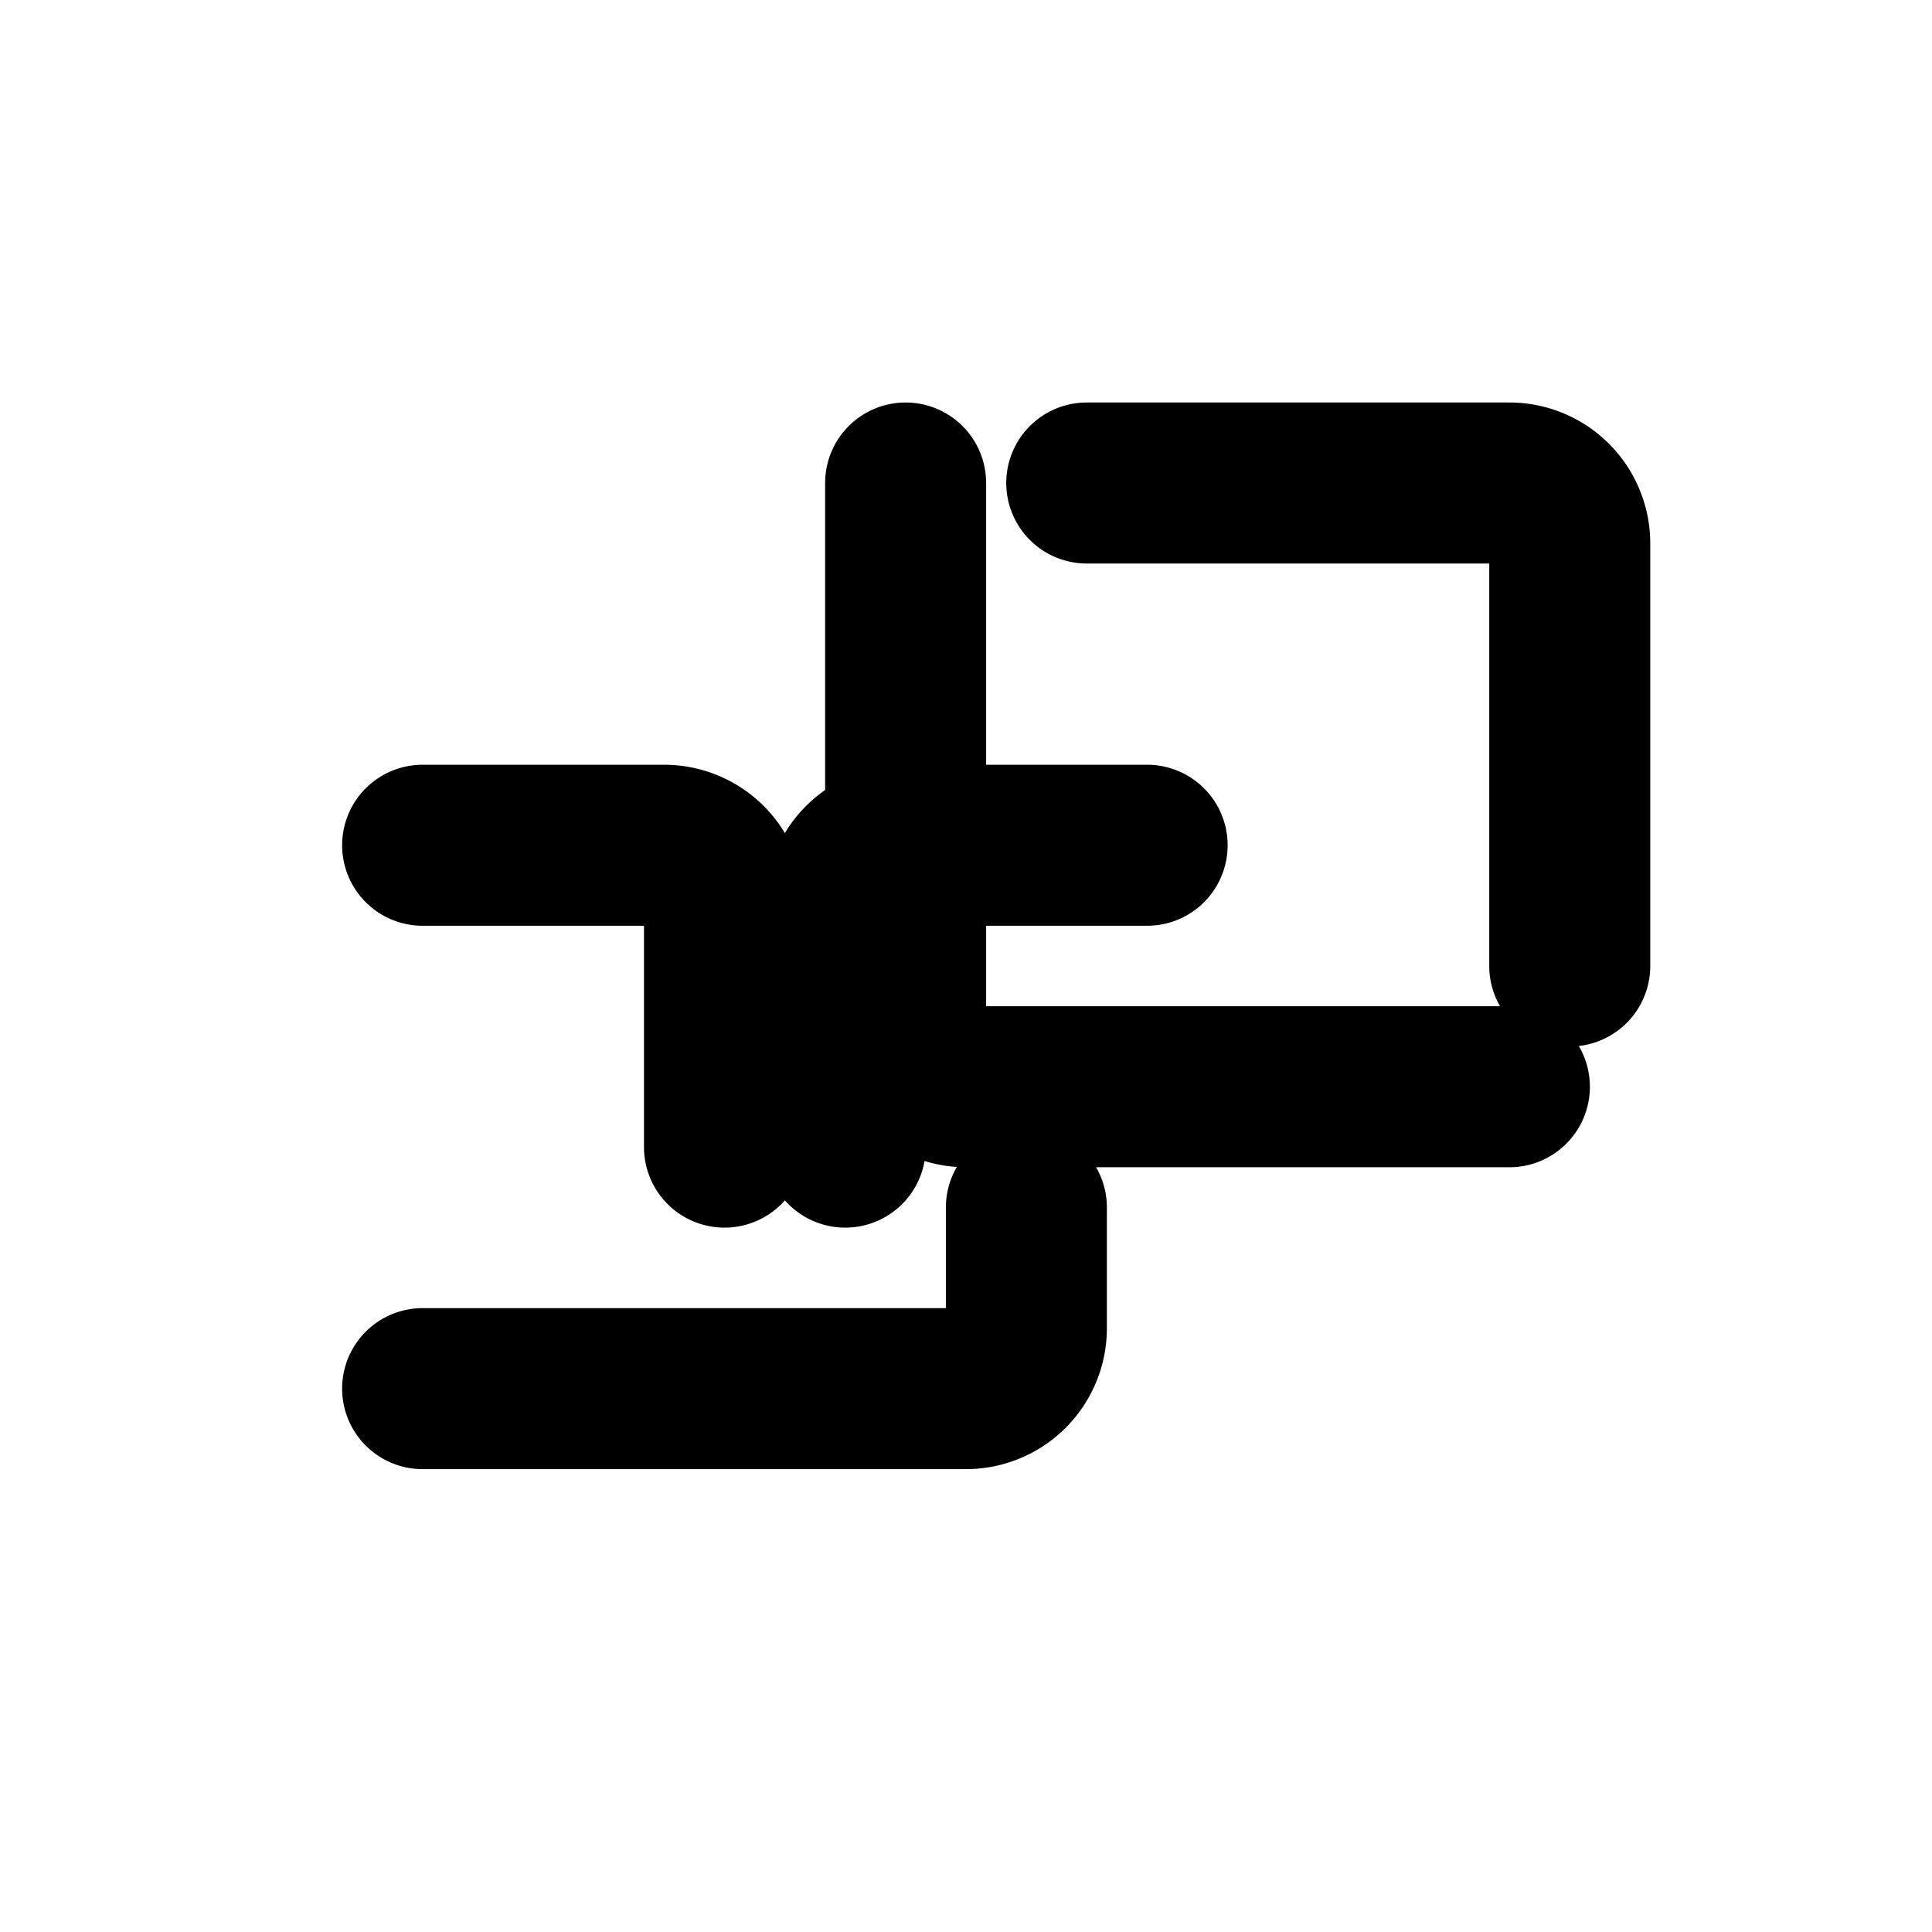
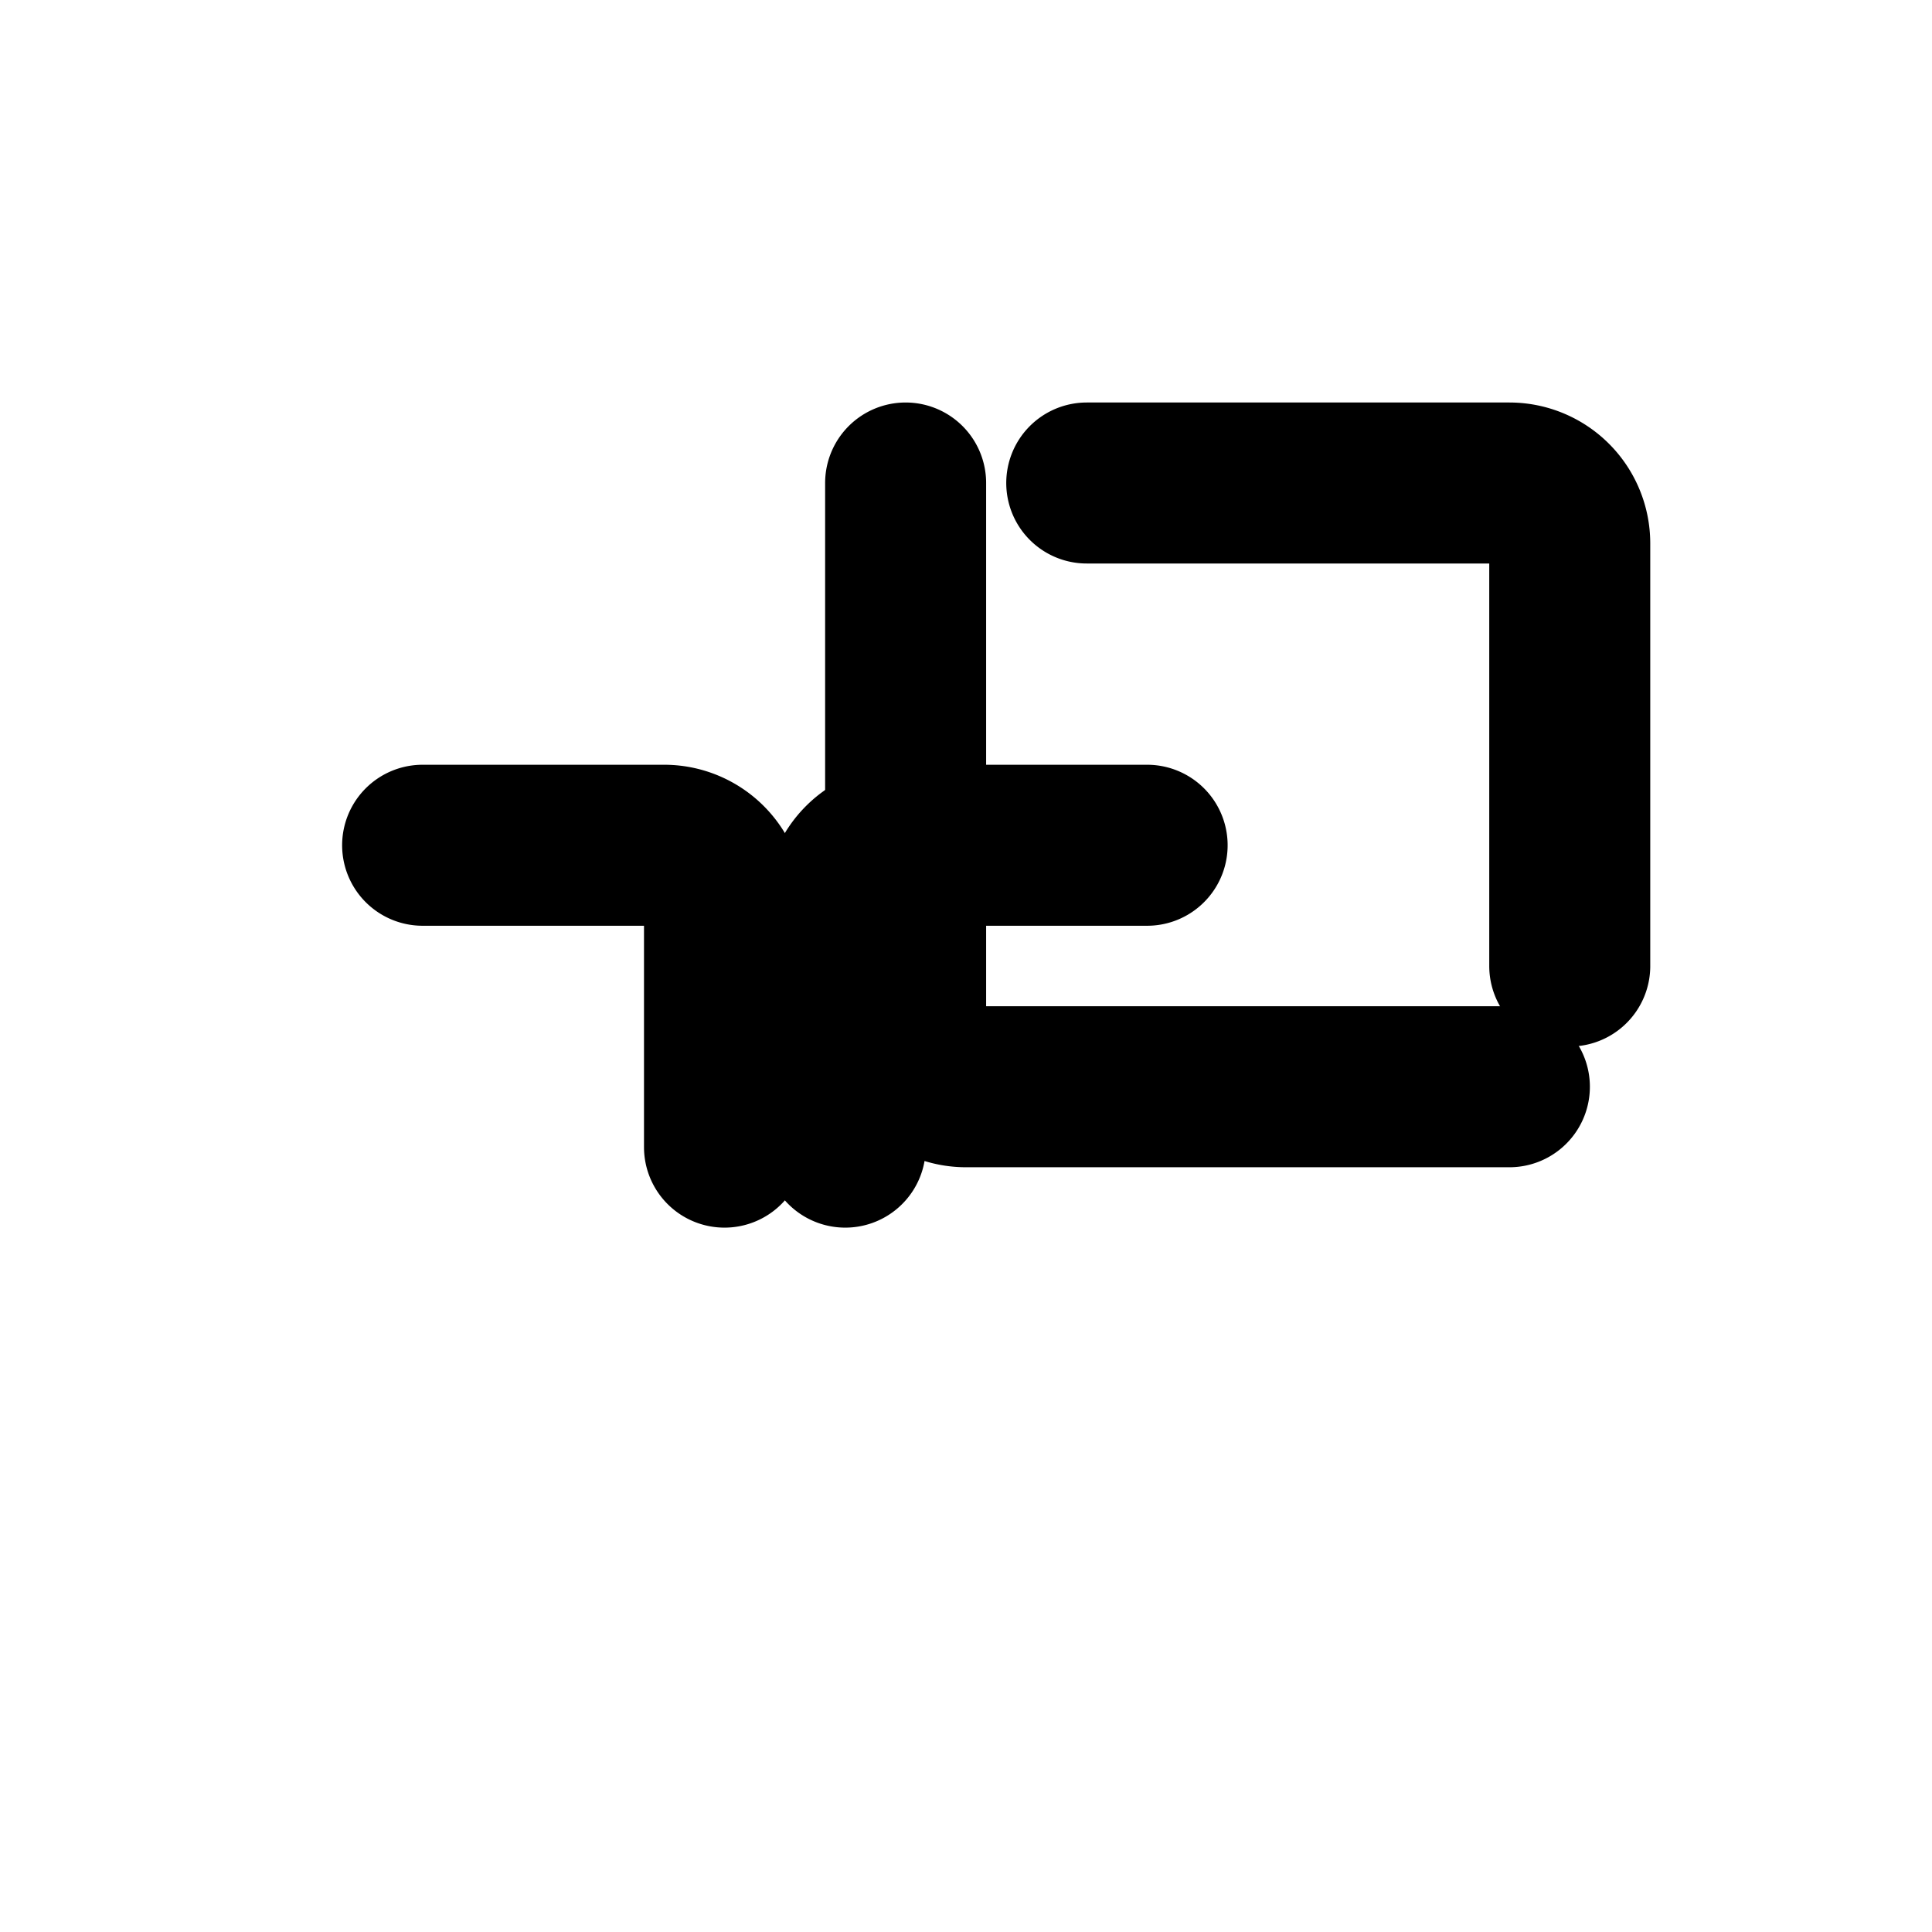
<svg xmlns="http://www.w3.org/2000/svg" viewBox="0 0 24 24" fill="none" stroke="currentColor" stroke-width="2" stroke-linecap="round" stroke-linejoin="round">
  <path d="M18.75 13.5H12a.75.75 0 0 1-.75-.75V6" />
  <path d="M13.5 6h5.25A.75.75 0 0 1 19.5 6.75v5.25" />
  <path d="M14.25 10.5h-3a.75.75 0 0 0-.75.75v3" />
  <path d="M5.25 10.5h3a.75.75 0 0 1 .75.75v3" />
-   <path d="M5.25 17.25H12a.75.75 0 0 0 .75-.75v-1.5" />
</svg>